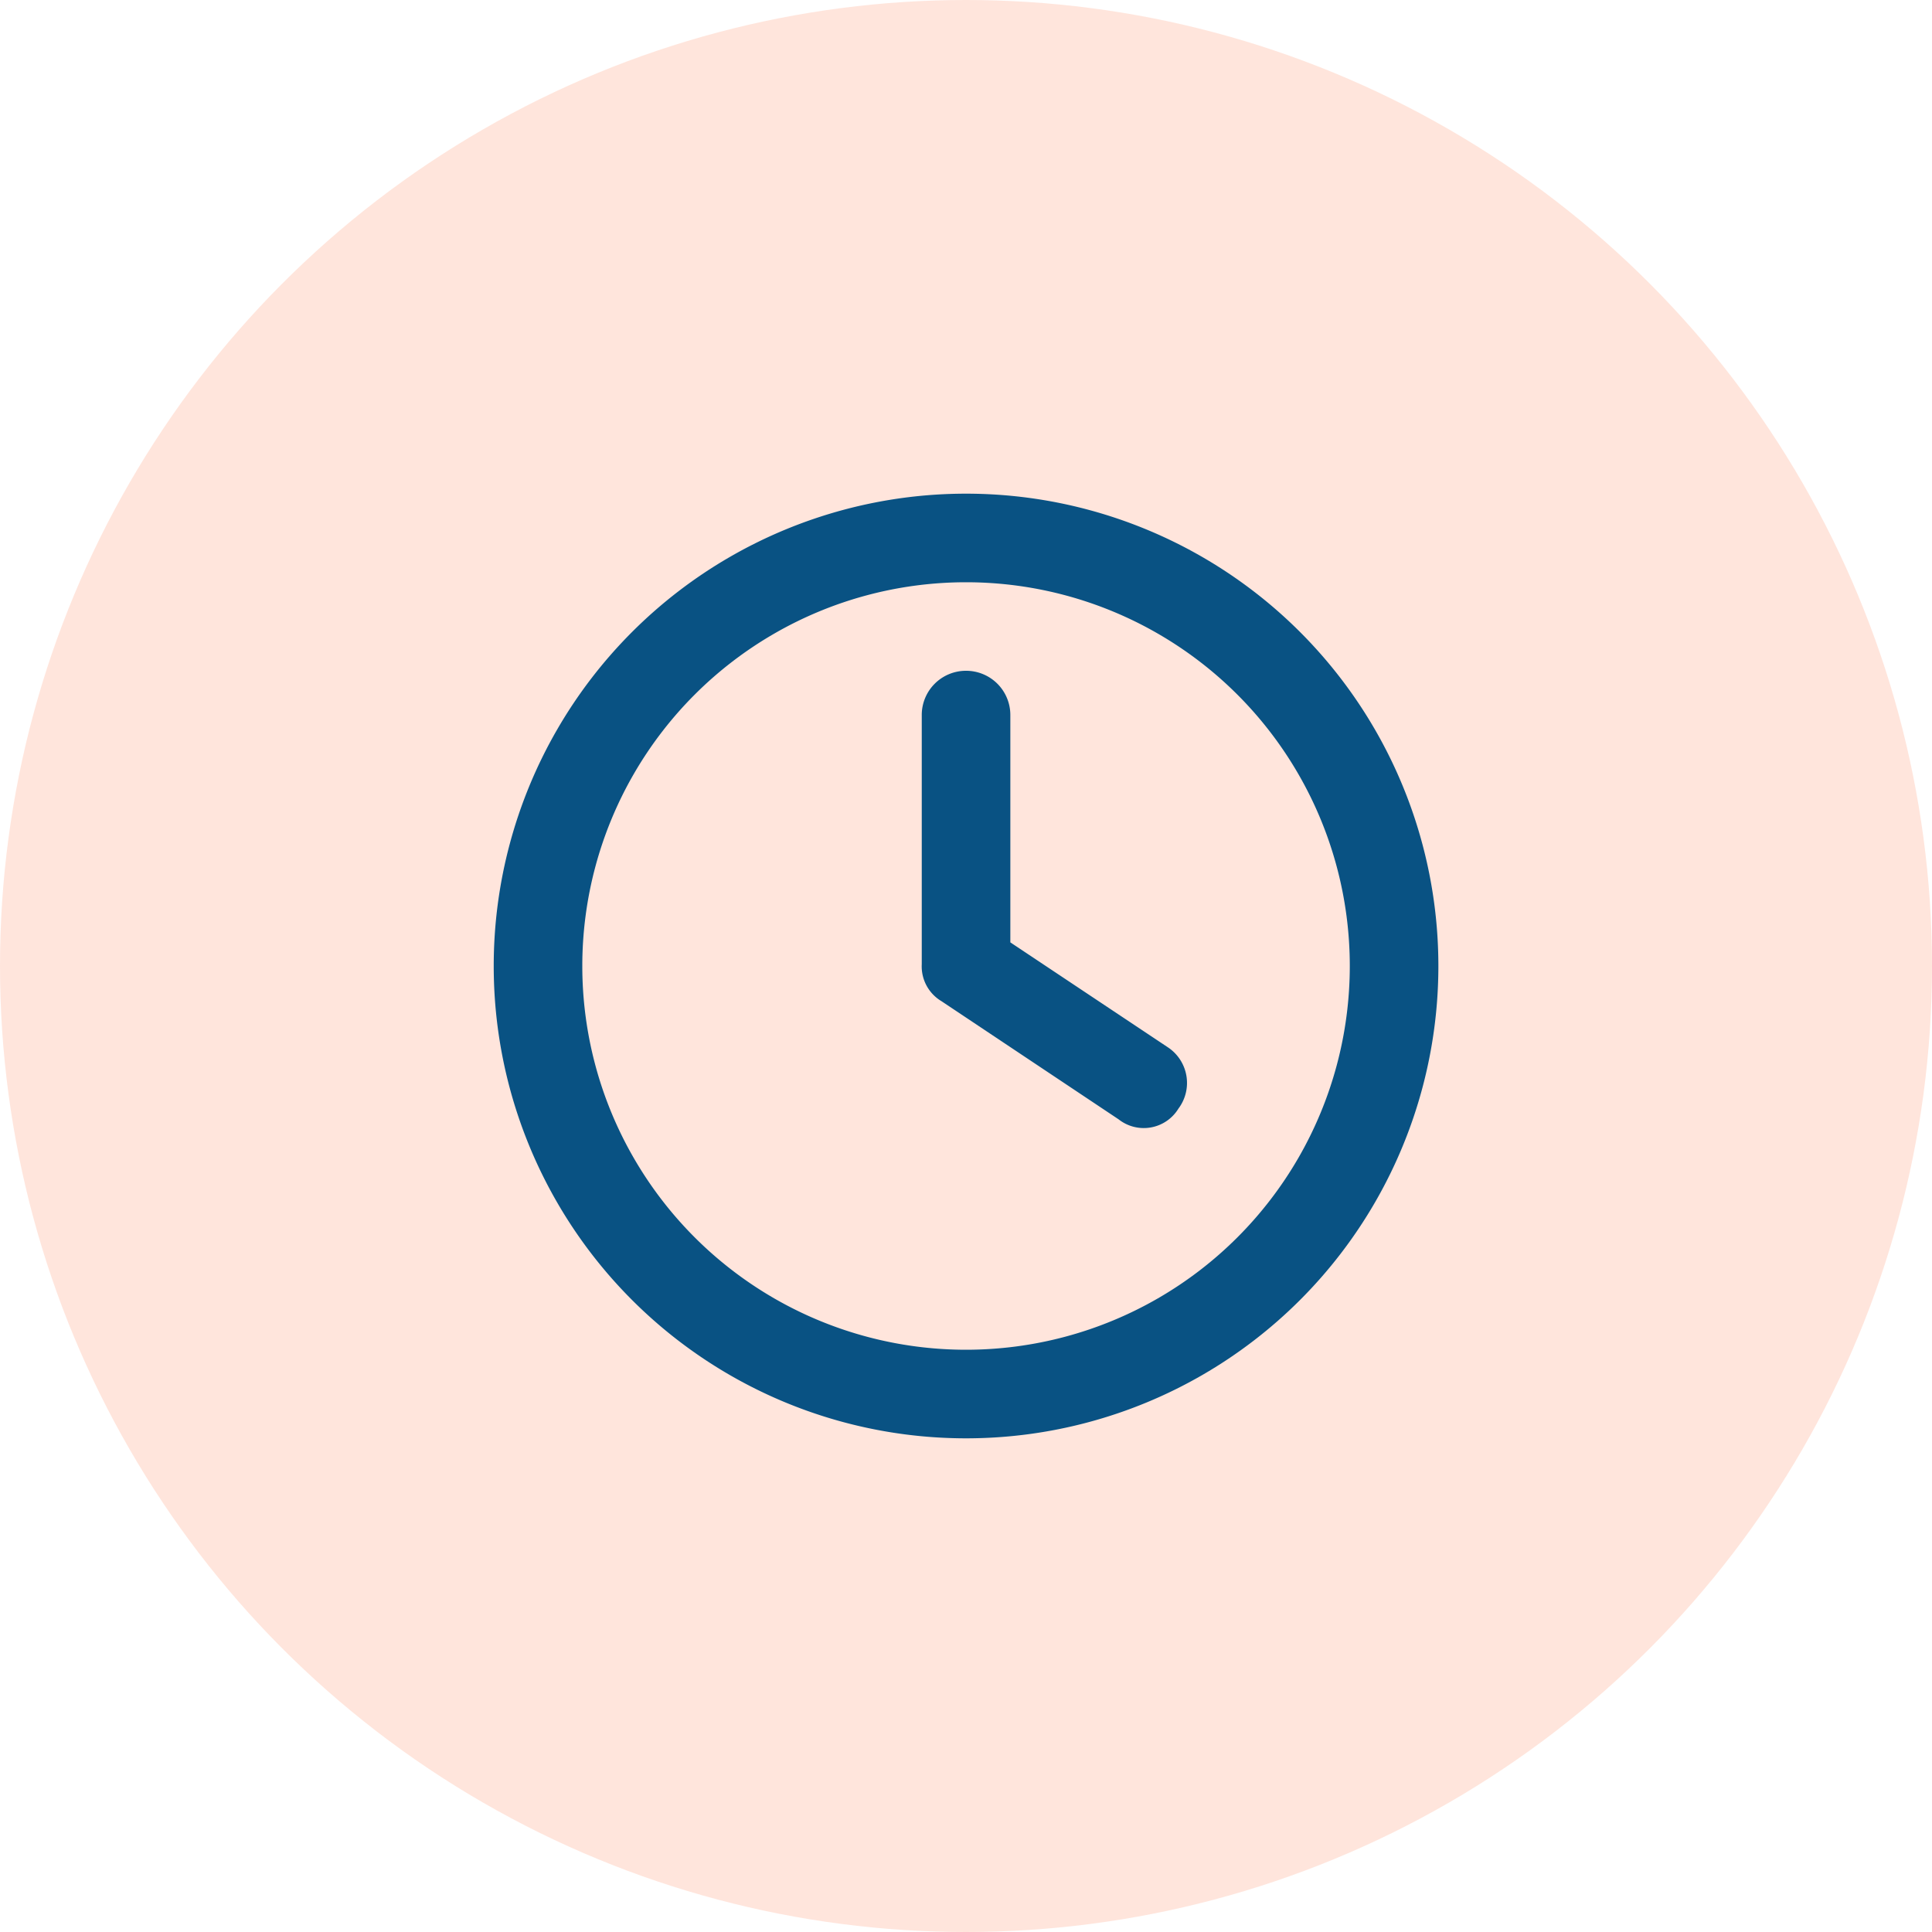
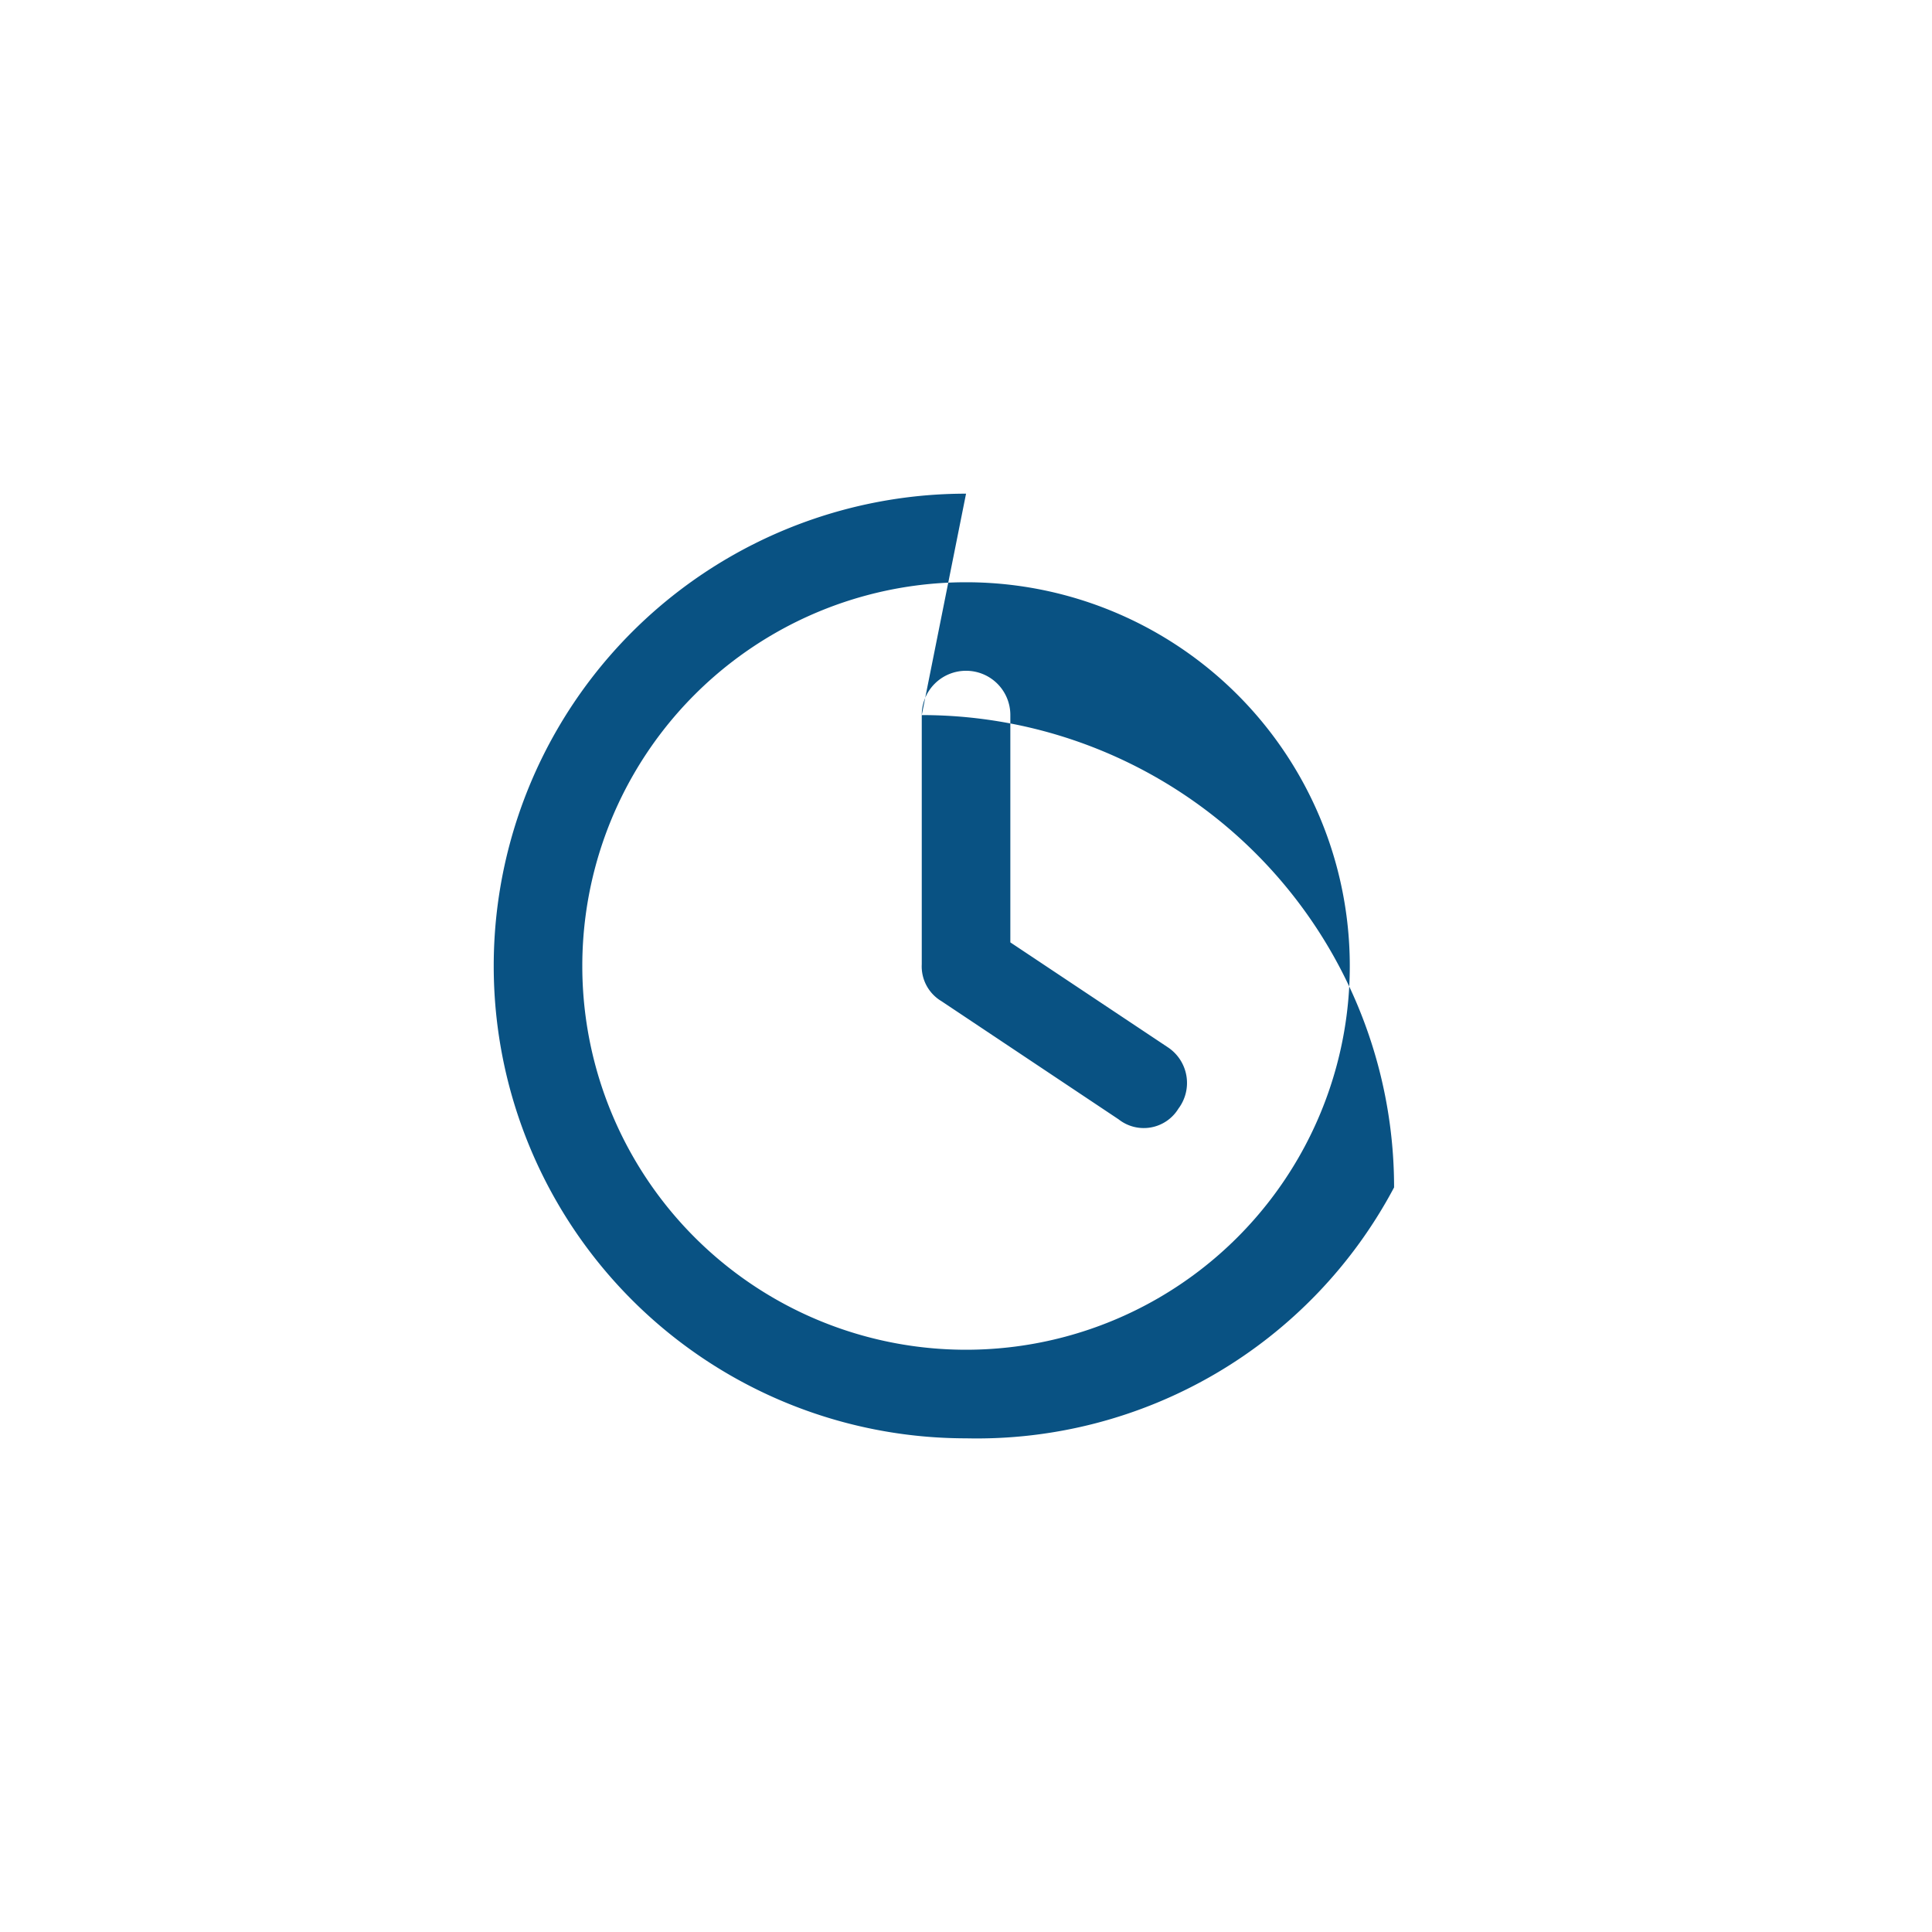
<svg xmlns="http://www.w3.org/2000/svg" width="40" height="40" viewBox="0 0 40 40">
  <g id="Group_2644" data-name="Group 2644" transform="translate(-917 -1728)">
    <g id="Group_1476" data-name="Group 1476" transform="translate(697 105)" opacity="0.194">
-       <circle id="Ellipse_166" data-name="Ellipse 166" cx="20" cy="20" r="20" transform="translate(220 1623)" fill="#ff784b" />
-     </g>
-     <path id="Path_4263" data-name="Path 4263" d="M8.862-12.916a.915.915,0,0,1,.917-.917.915.915,0,0,1,.917.917V-8.21l3.258,2.17a.885.885,0,0,1,.222,1.272.841.841,0,0,1-1.238.222L9.271-6.992a.838.838,0,0,1-.409-.764ZM9.779-17.5a9.778,9.778,0,0,1,9.779,9.779A9.778,9.778,0,0,1,9.779,2.058,9.778,9.778,0,0,1,0-7.721,9.778,9.778,0,0,1,9.779-17.5ZM1.834-7.721A7.944,7.944,0,0,0,9.779.224a7.944,7.944,0,0,0,7.945-7.945,7.944,7.944,0,0,0-7.945-7.945A7.944,7.944,0,0,0,1.834-7.721Z" transform="translate(927.222 1755.721)" fill="#095283" />
+       </g>
+     <path id="Path_4263" data-name="Path 4263" d="M8.862-12.916a.915.915,0,0,1,.917-.917.915.915,0,0,1,.917.917V-8.21l3.258,2.17a.885.885,0,0,1,.222,1.272.841.841,0,0,1-1.238.222L9.271-6.992a.838.838,0,0,1-.409-.764Za9.778,9.778,0,0,1,9.779,9.779A9.778,9.778,0,0,1,9.779,2.058,9.778,9.778,0,0,1,0-7.721,9.778,9.778,0,0,1,9.779-17.5ZM1.834-7.721A7.944,7.944,0,0,0,9.779.224a7.944,7.944,0,0,0,7.945-7.945,7.944,7.944,0,0,0-7.945-7.945A7.944,7.944,0,0,0,1.834-7.721Z" transform="translate(927.222 1755.721)" fill="#095283" />
  </g>
</svg>